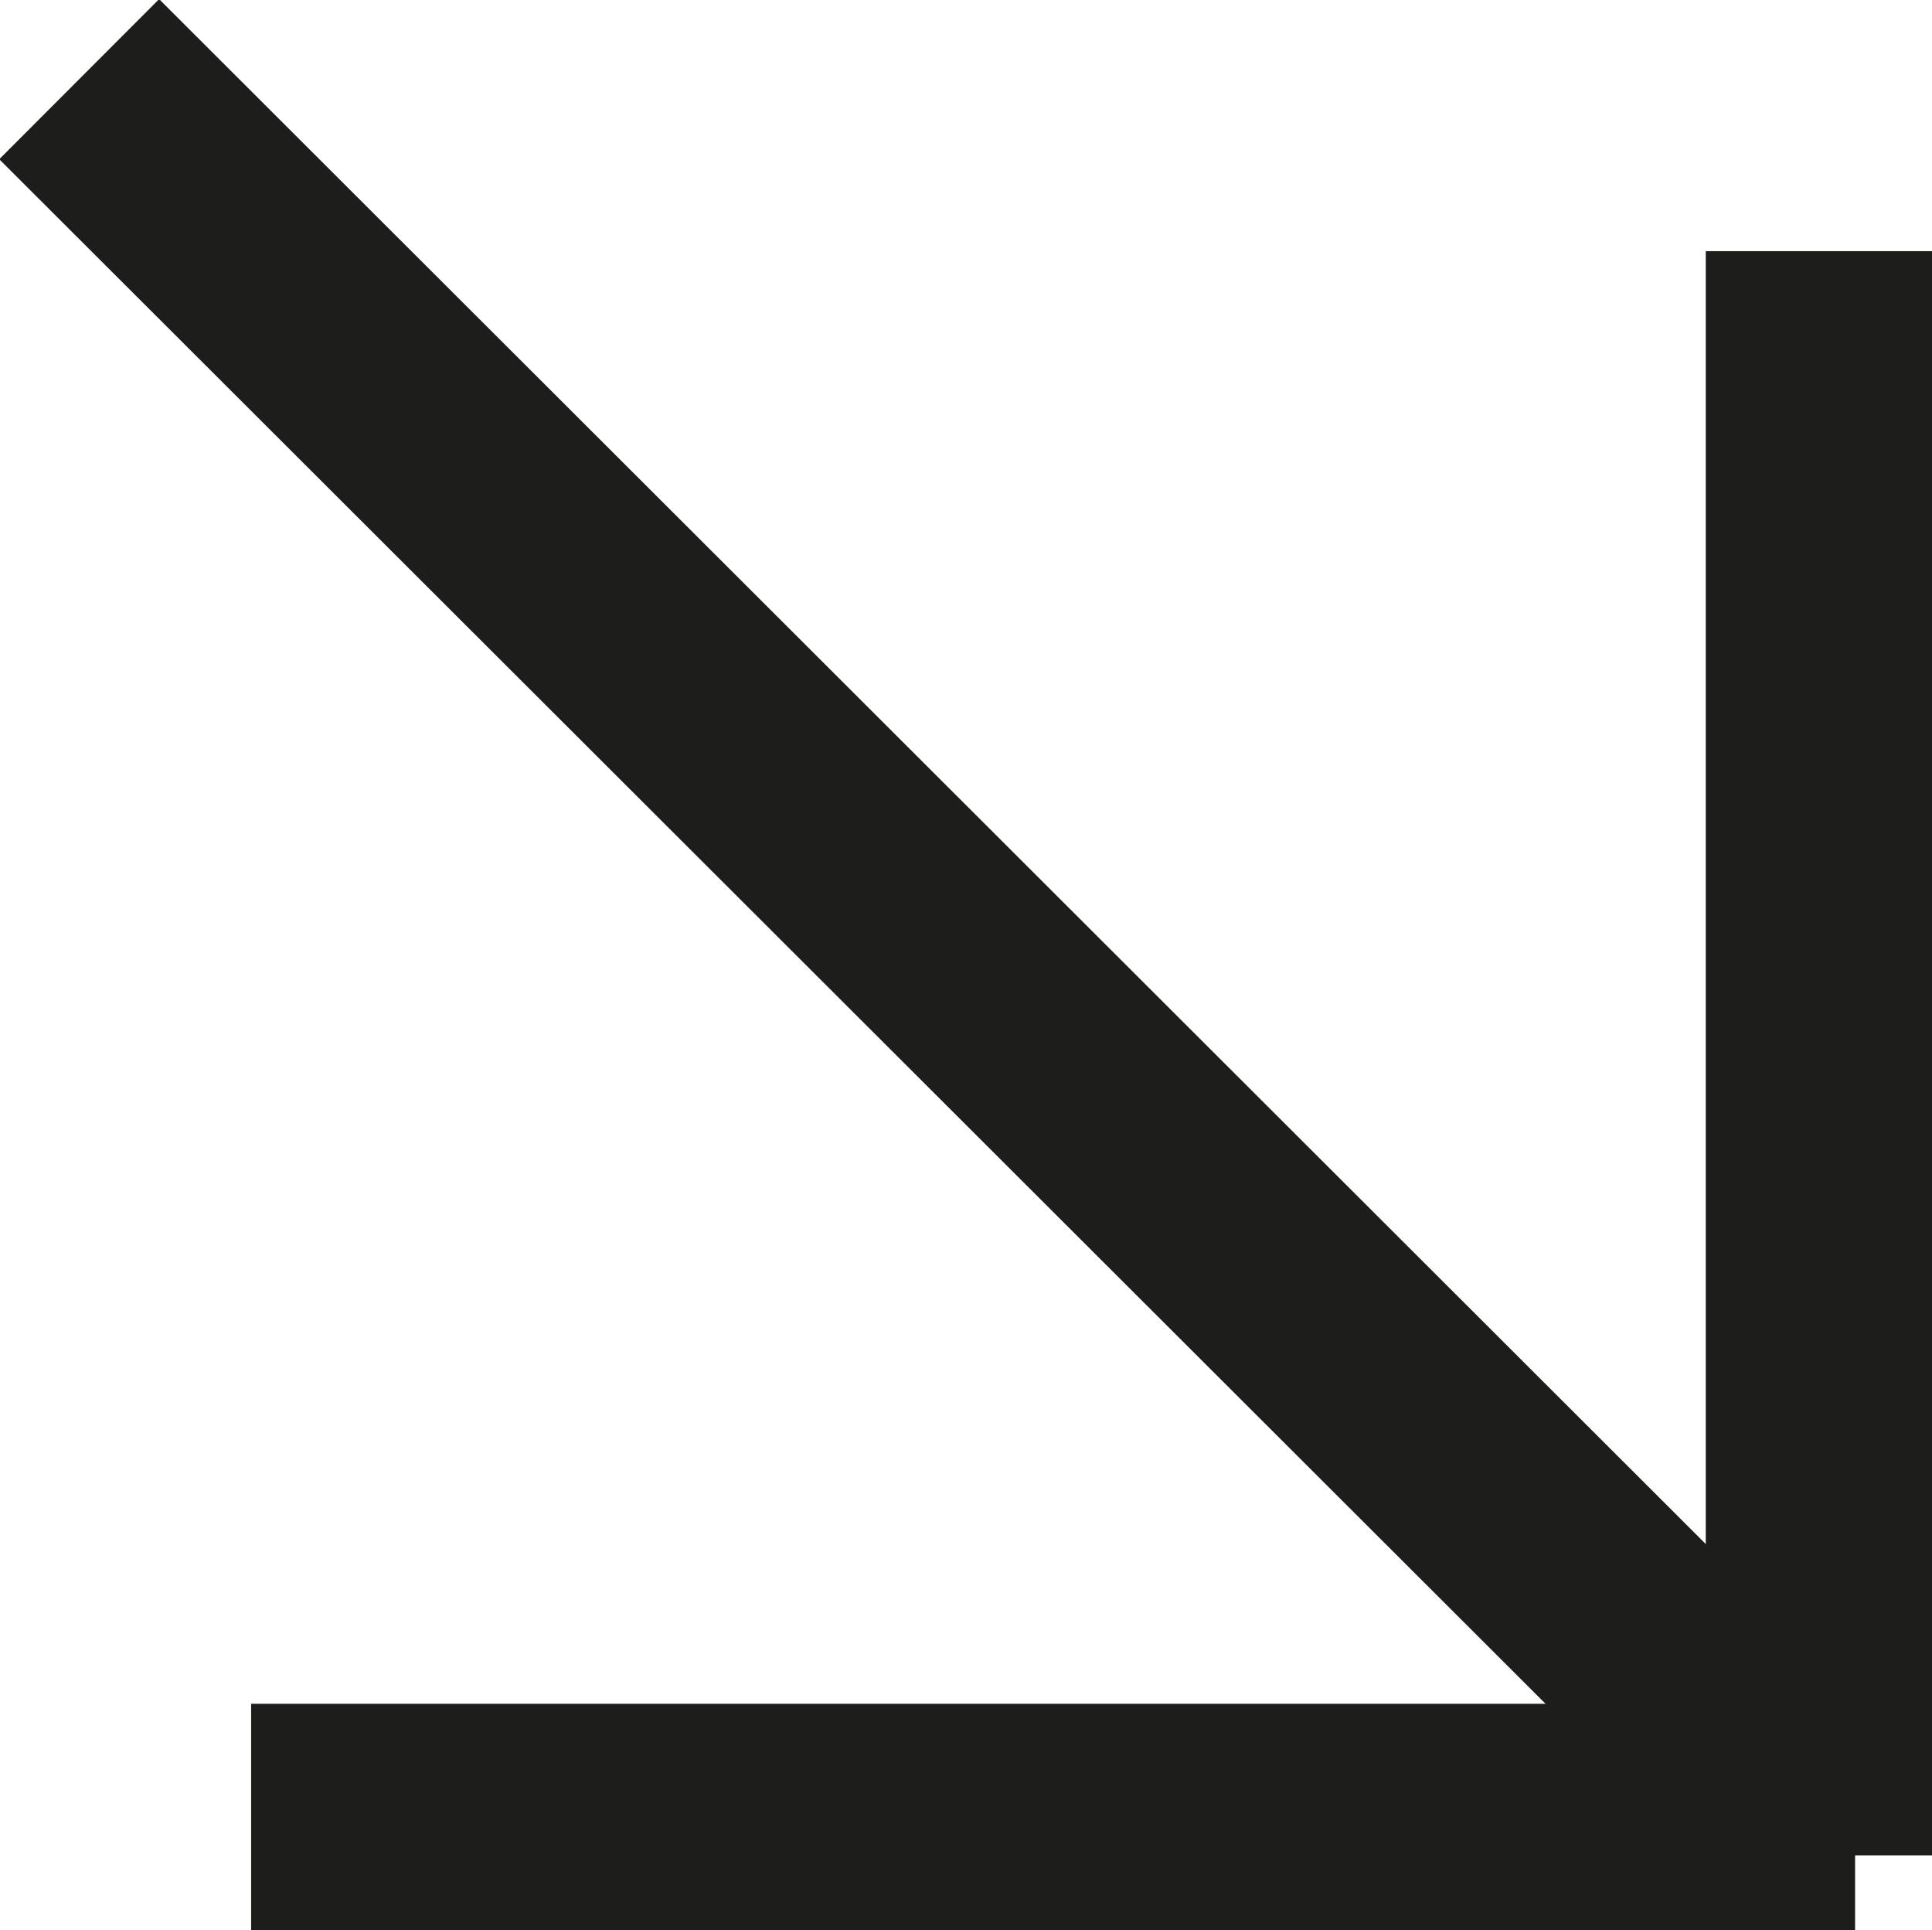
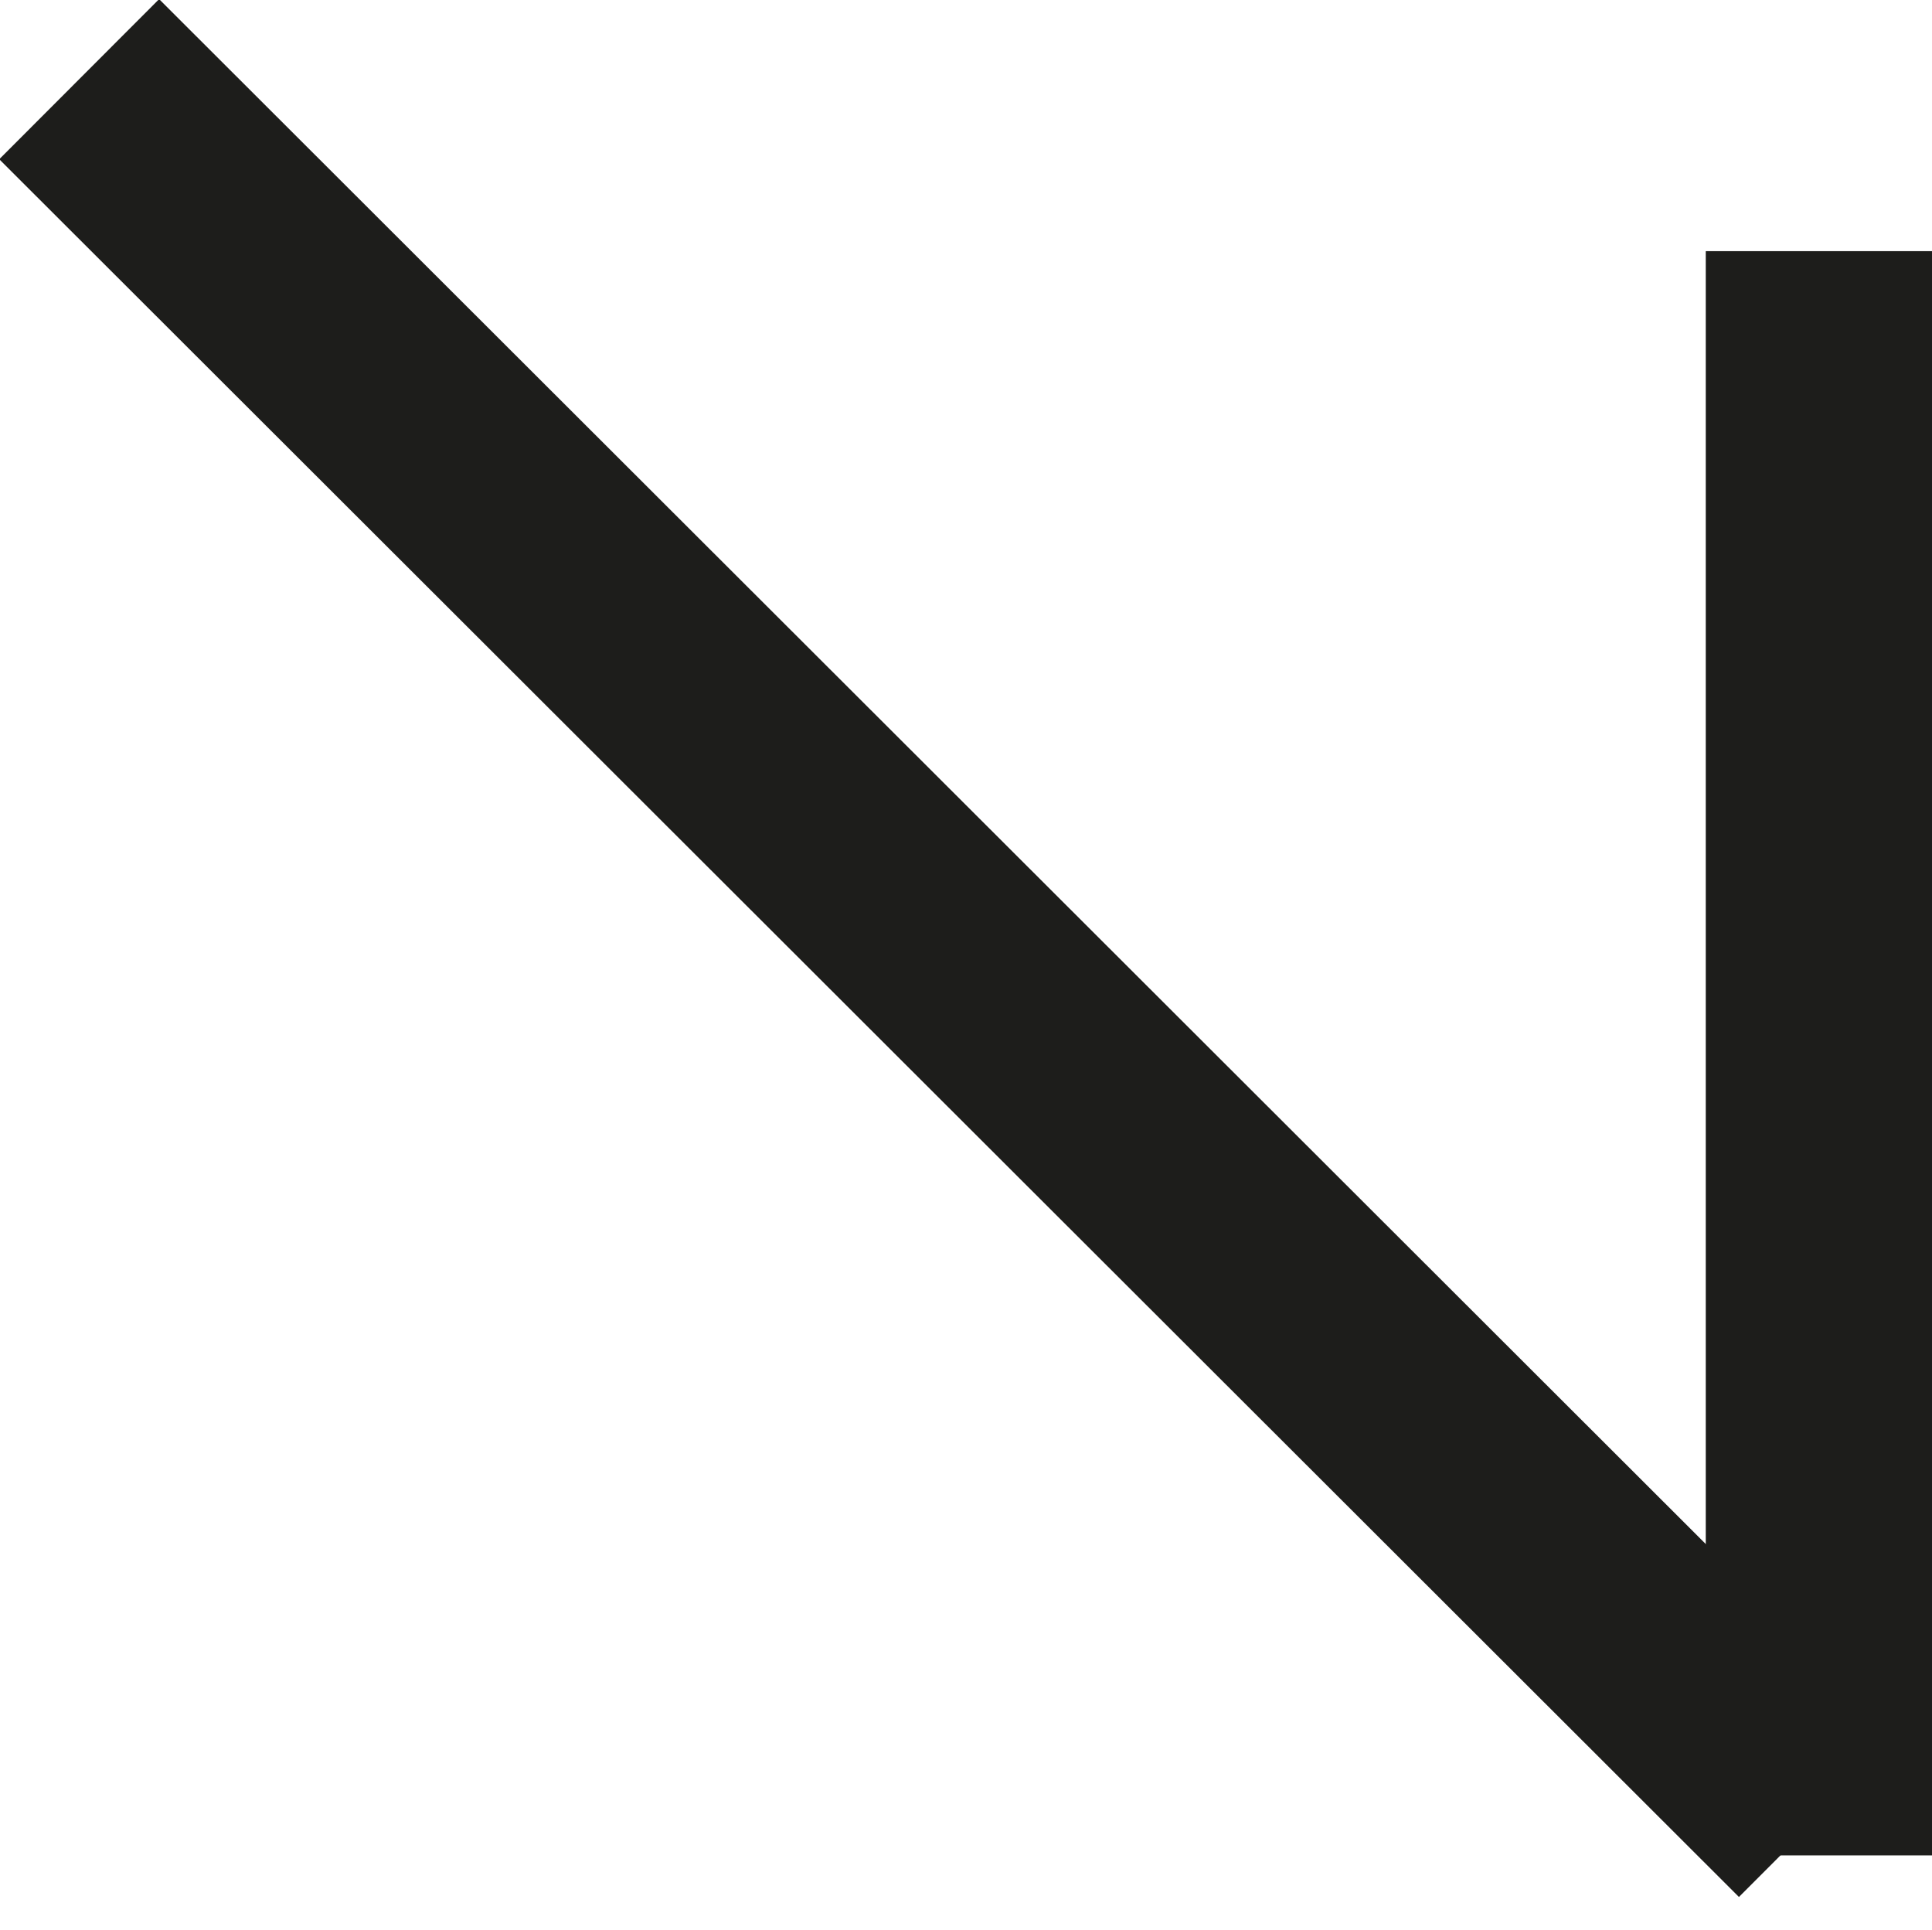
<svg xmlns="http://www.w3.org/2000/svg" id="Laag_1" data-name="Laag 1" viewBox="0 0 8.54 8.53">
  <defs>
    <style>
      .cls-1 {
        fill: none;
      }

      .cls-1, .cls-2 {
        stroke: #1d1d1b;
      }

      .cls-2 {
        fill: #e32f28;
      }
    </style>
  </defs>
  <g id="Group_4" data-name="Group 4">
-     <line id="Line_1" data-name="Line 1" class="cls-1" x1="1.11" y1="8.03" x2="8.2" y2="8.03" />
    <path id="Path_1" data-name="Path 1" class="cls-2" d="M8.04,1.11v7.09" />
    <line id="Line_3" data-name="Line 3" class="cls-1" x1=".35" y1=".35" x2="8.04" y2="8.03" />
  </g>
</svg>